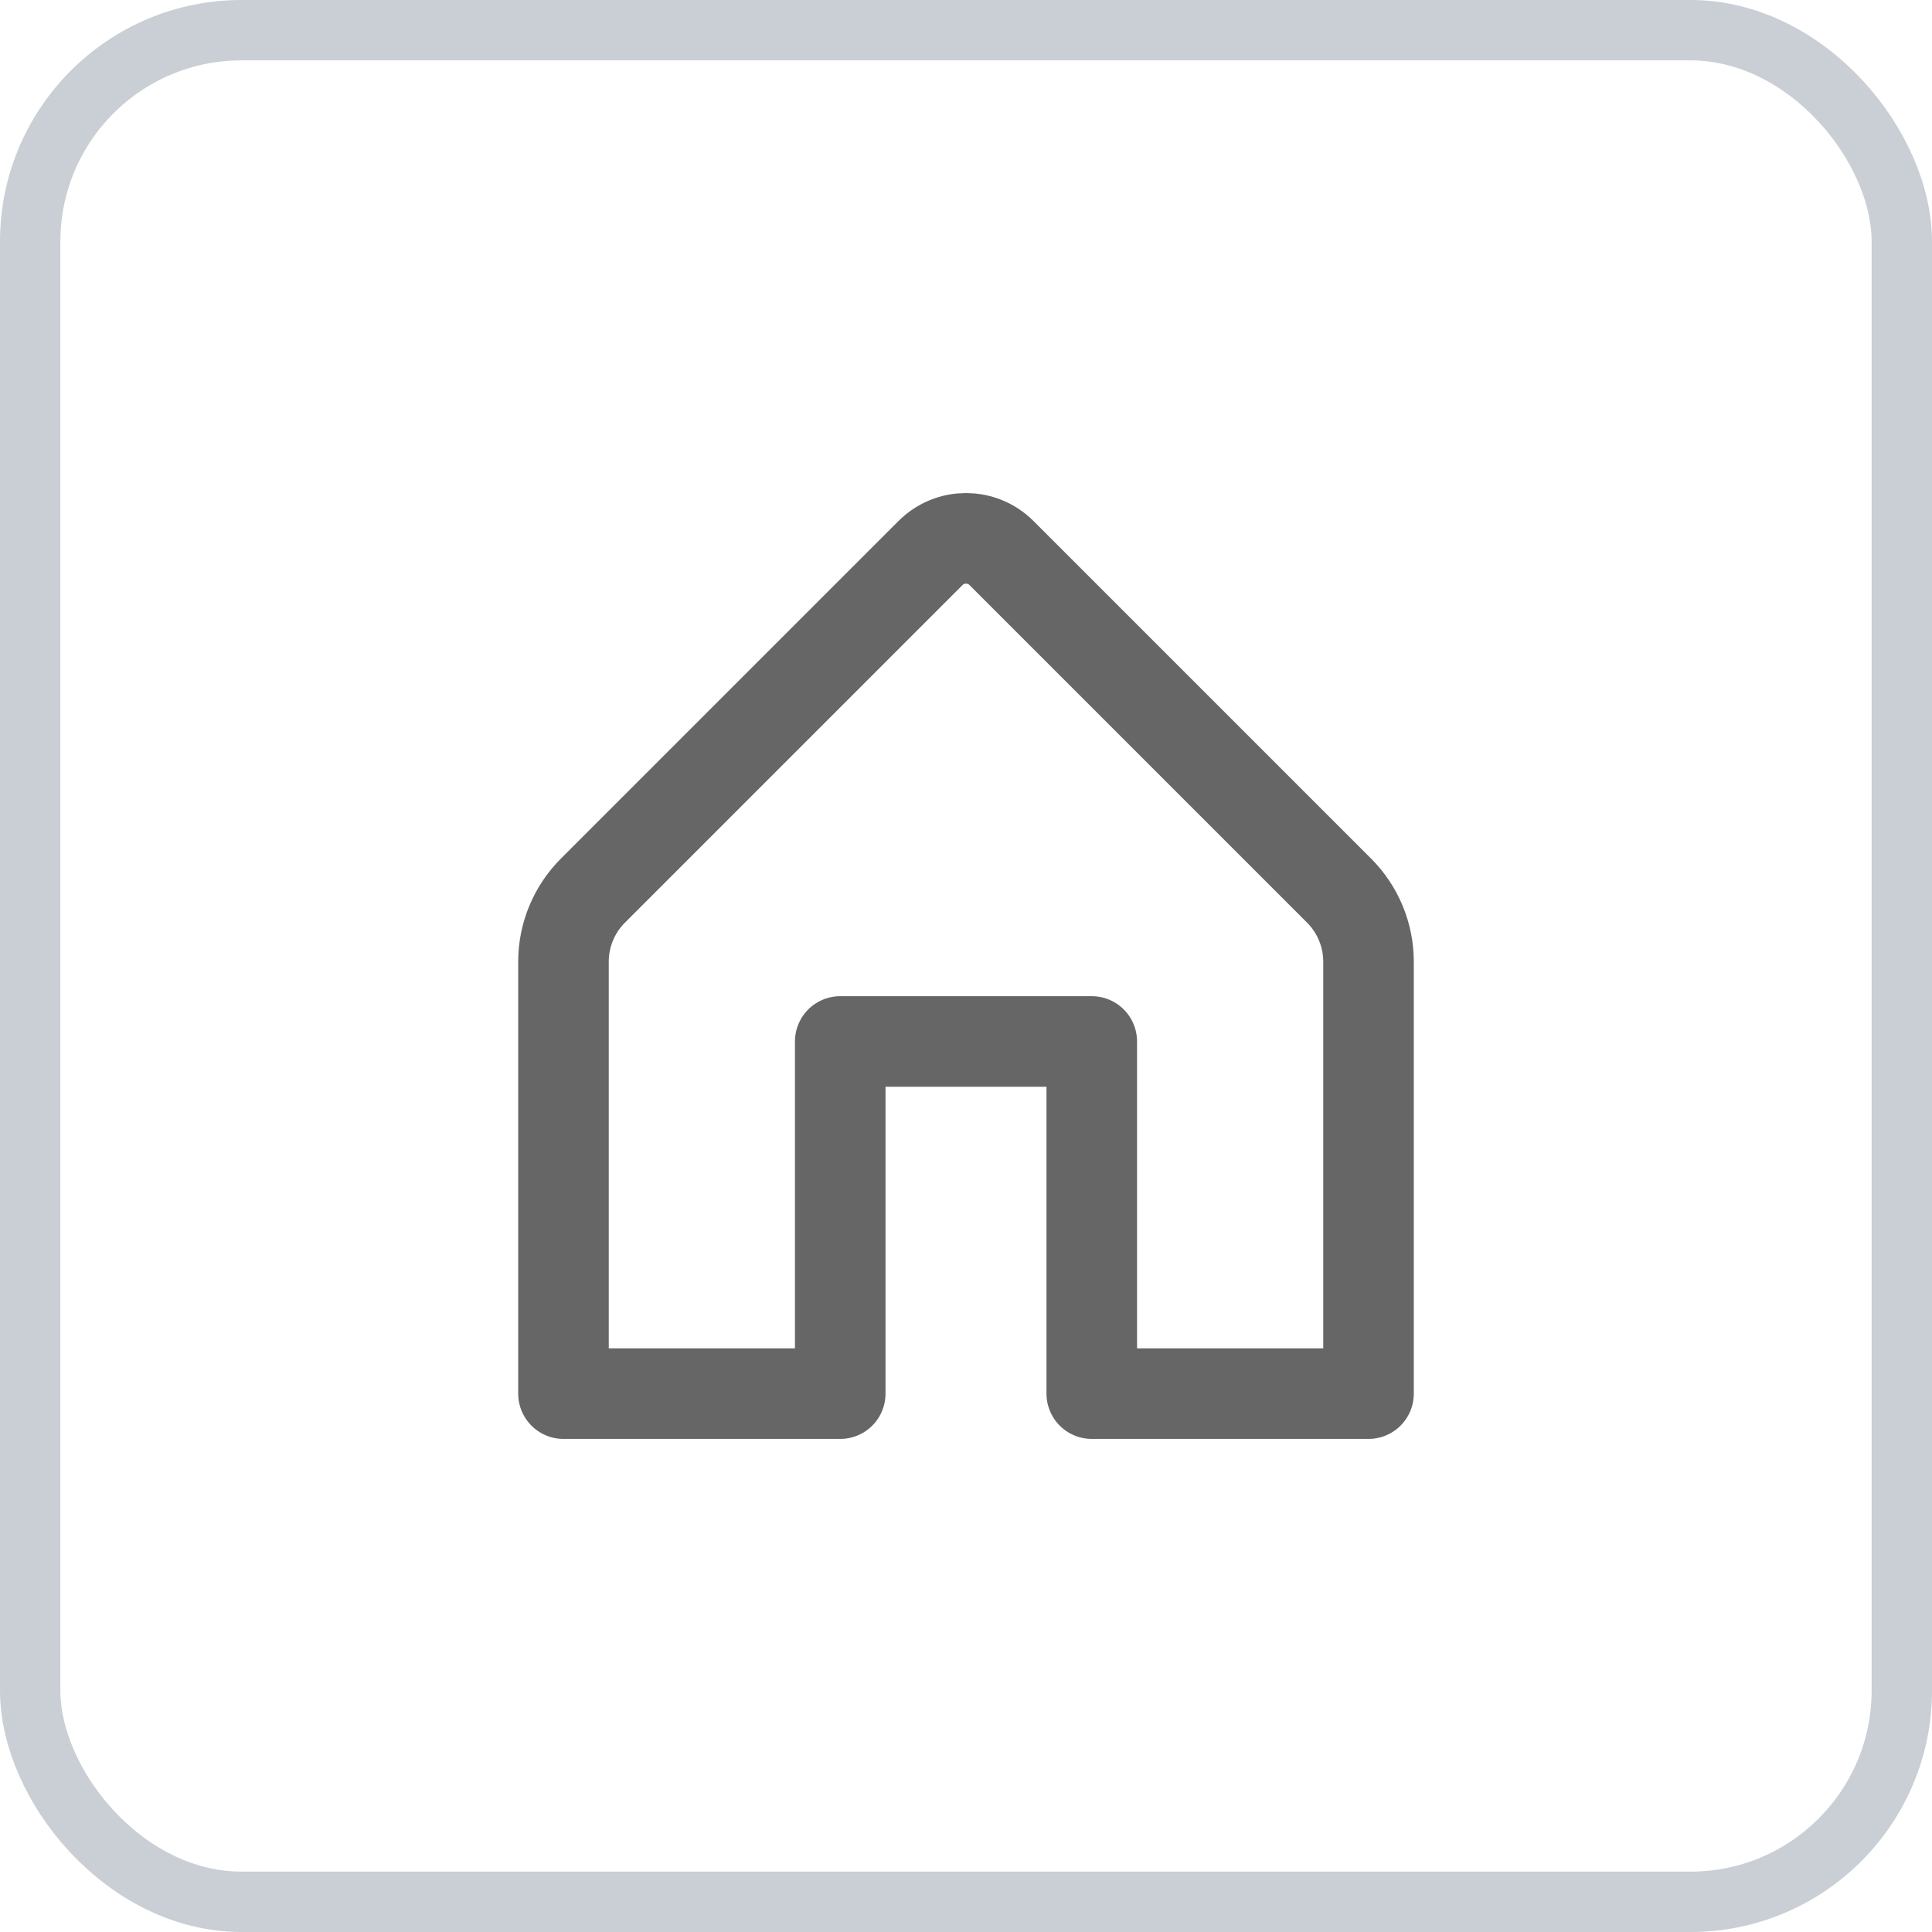
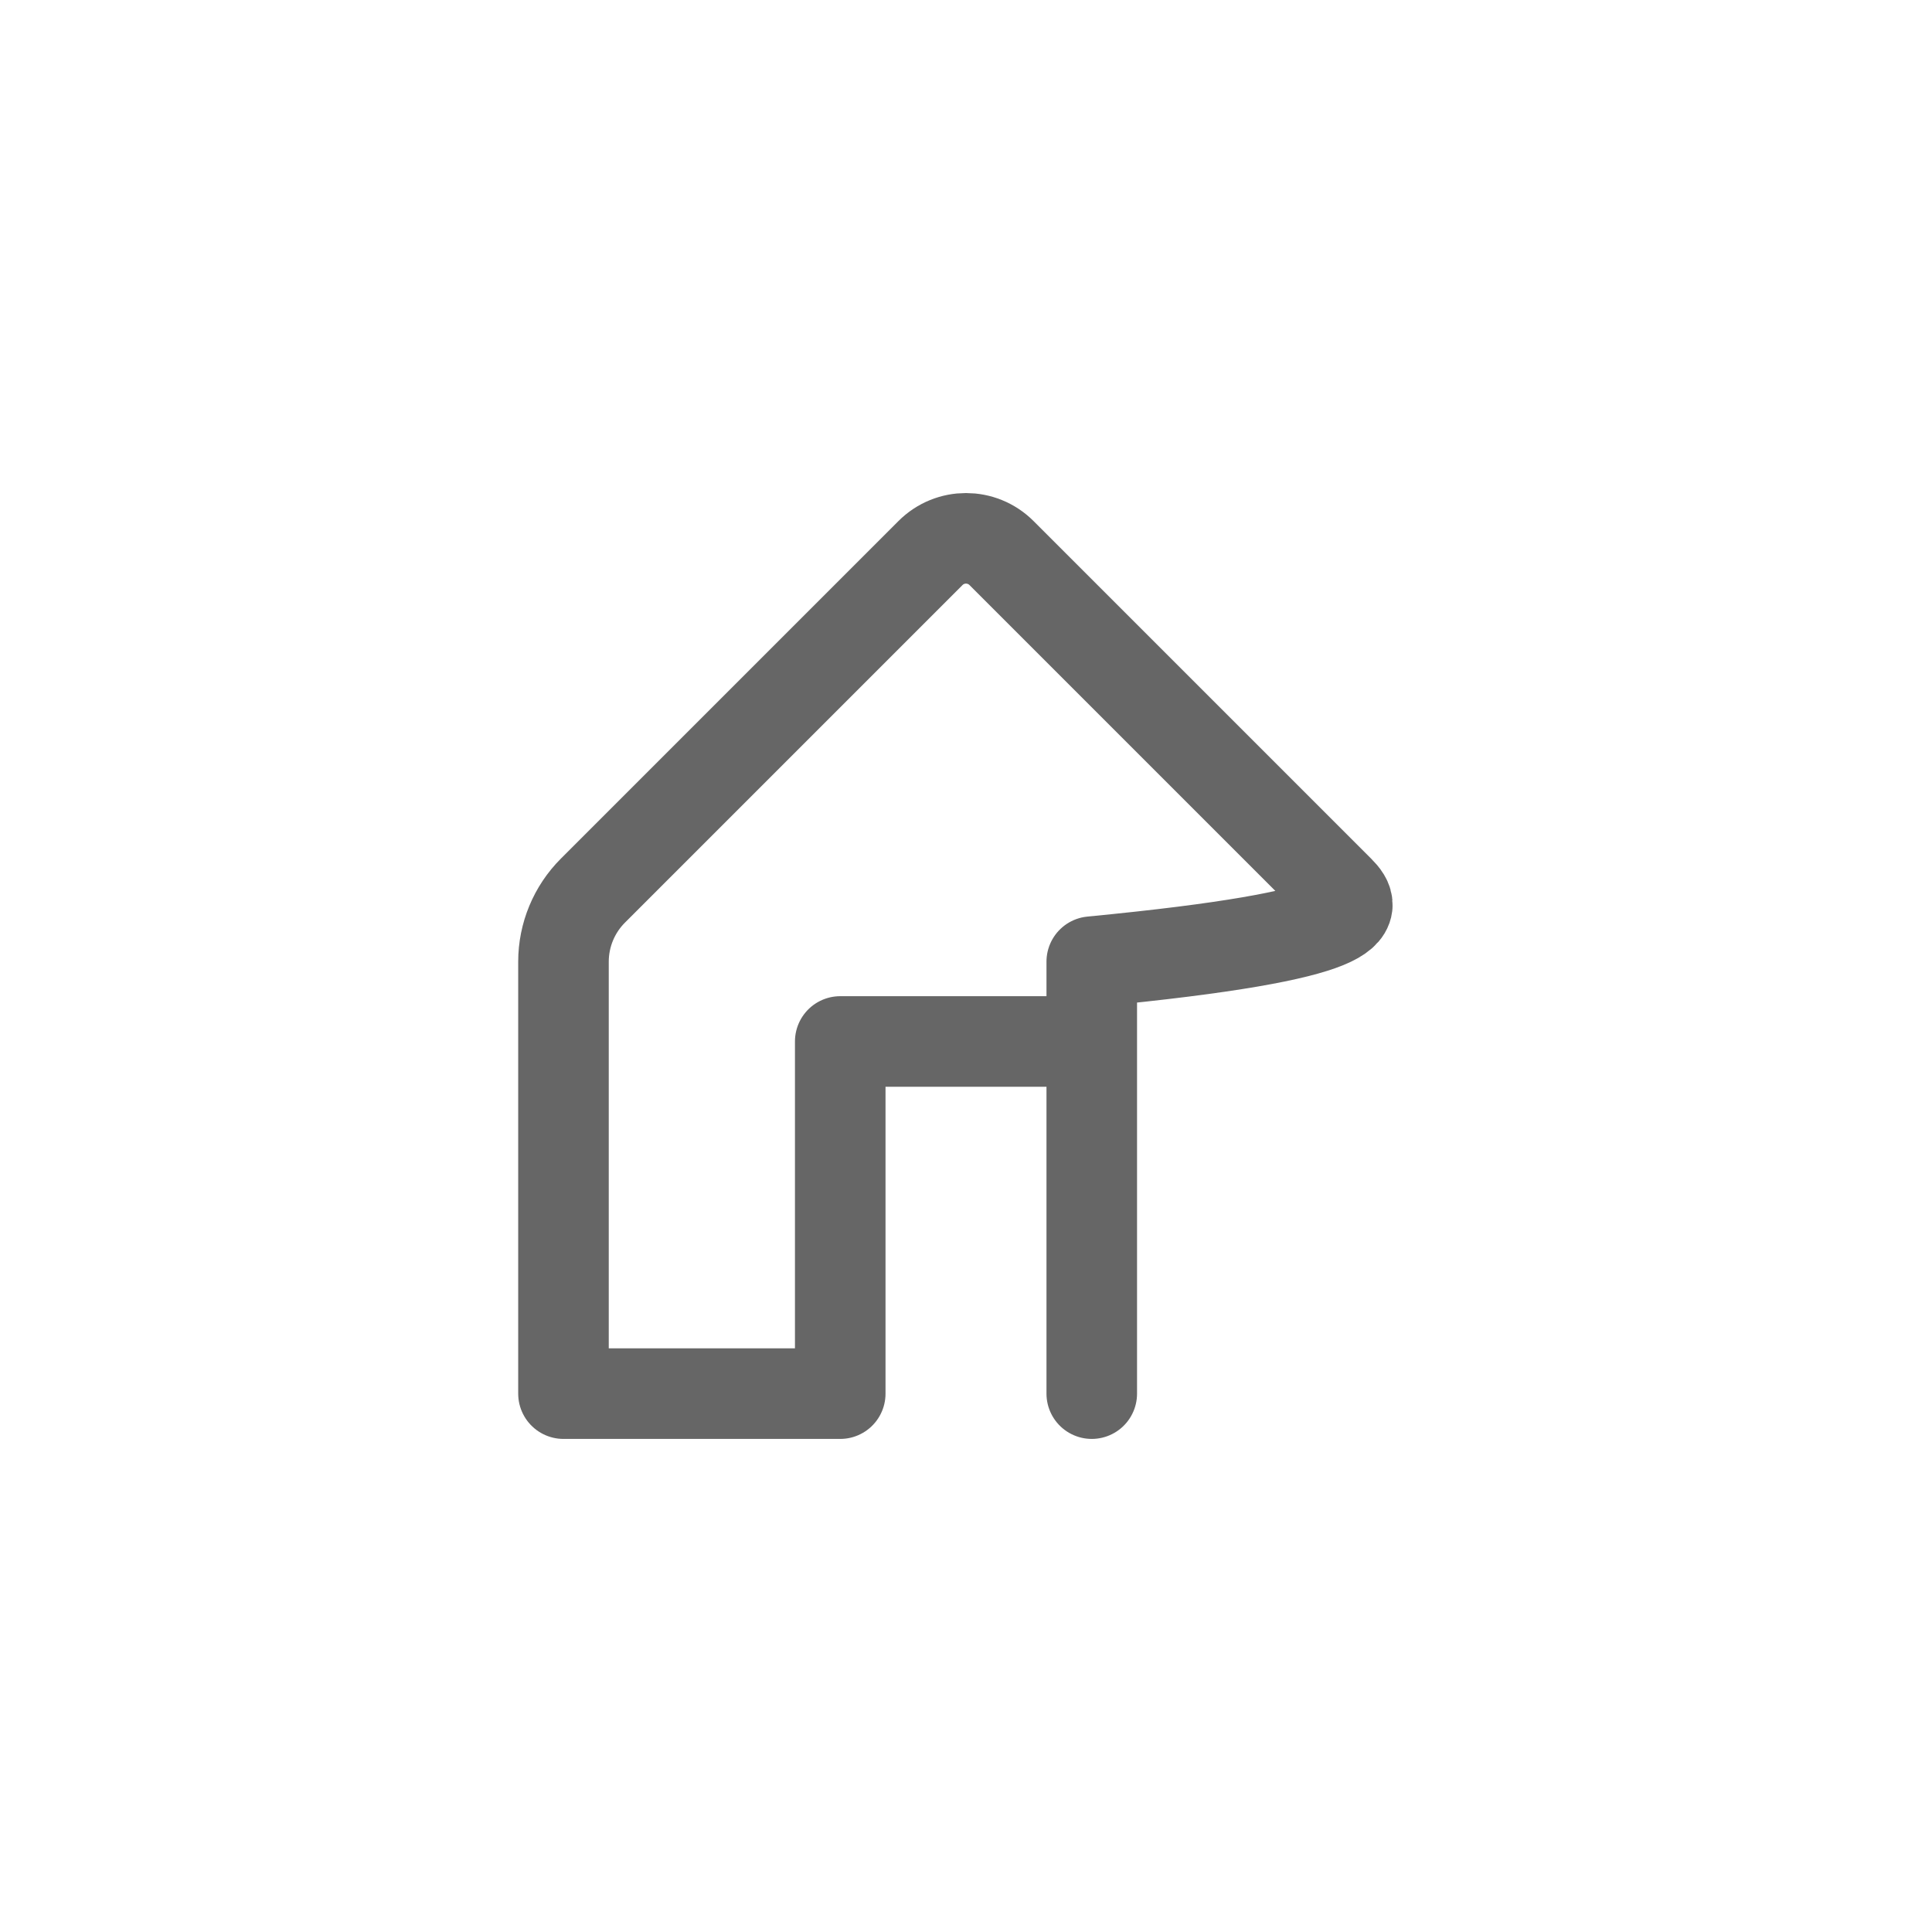
<svg xmlns="http://www.w3.org/2000/svg" width="32" height="32" viewBox="0 0 32 32" fill="none">
-   <rect x="0.5" y="0.5" width="31" height="31" rx="3.5" stroke="#C9CFD5" />
-   <path fill-rule="evenodd" clip-rule="evenodd" d="M13.917 23.083V17.25C13.917 17.25 14.849 17.25 16 17.25C17.151 17.25 18.083 17.25 18.083 17.25V23.083H22.667V15.928C22.667 15.487 22.491 15.062 22.178 14.75L16.589 9.161C16.263 8.835 15.736 8.835 15.411 9.161L9.822 14.75C9.509 15.062 9.333 15.487 9.333 15.928V23.083H13.917Z" stroke="#666666" stroke-width="1.5" stroke-linecap="round" stroke-linejoin="round" />
+   <path fill-rule="evenodd" clip-rule="evenodd" d="M13.917 23.083V17.25C13.917 17.25 14.849 17.25 16 17.25C17.151 17.25 18.083 17.25 18.083 17.25V23.083V15.928C22.667 15.487 22.491 15.062 22.178 14.75L16.589 9.161C16.263 8.835 15.736 8.835 15.411 9.161L9.822 14.75C9.509 15.062 9.333 15.487 9.333 15.928V23.083H13.917Z" stroke="#666666" stroke-width="1.5" stroke-linecap="round" stroke-linejoin="round" />
</svg>